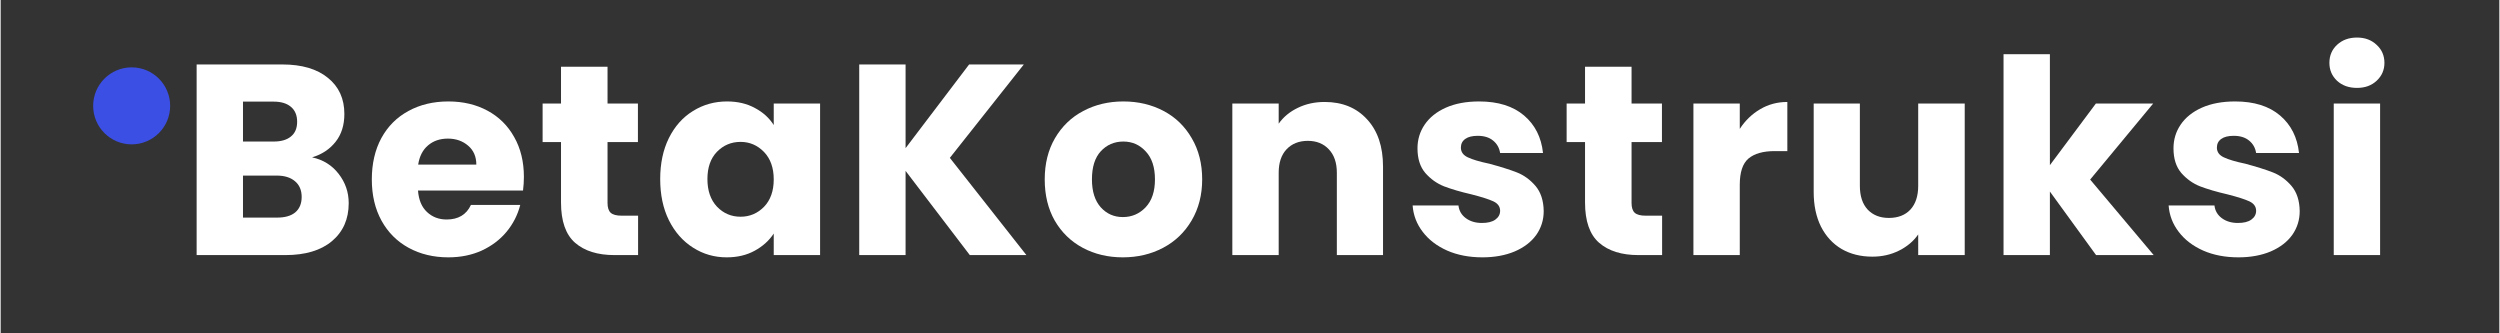
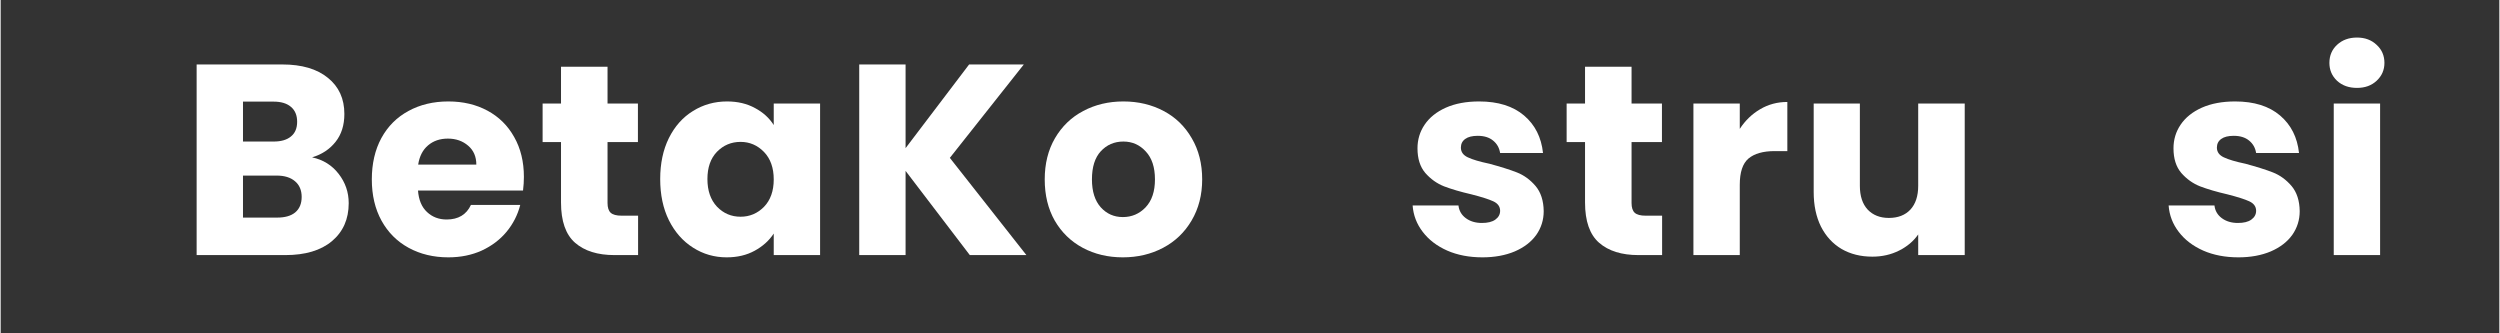
<svg xmlns="http://www.w3.org/2000/svg" width="300" viewBox="0 0 224.88 30" height="40" preserveAspectRatio="xMidYMid meet">
  <rect x="0" y="0" width="224.88" height="30" fill="#333333" stroke="none" />
  <defs>
    <g />
    <clipPath id="6af49bb90a">
-       <path d="M 8.324 6.062 L 15.254 6.062 L 15.254 12.992 L 8.324 12.992 Z M 8.324 6.062 " clip-rule="nonzero" />
-     </clipPath>
+       </clipPath>
    <clipPath id="623cf2fae1">
      <path d="M 11.789 6.062 C 9.875 6.062 8.324 7.613 8.324 9.527 C 8.324 11.441 9.875 12.992 11.789 12.992 C 13.703 12.992 15.254 11.441 15.254 9.527 C 15.254 7.613 13.703 6.062 11.789 6.062 Z M 11.789 6.062 " clip-rule="nonzero" />
    </clipPath>
  </defs>
  <g fill="#ffffff" fill-opacity="1">
    <g transform="translate(16.121, 22.958)">
      <g>
        <path d="M 11.906 -8.797 C 12.895 -8.586 13.691 -8.094 14.297 -7.312 C 14.898 -6.539 15.203 -5.66 15.203 -4.672 C 15.203 -3.234 14.695 -2.094 13.688 -1.25 C 12.688 -0.414 11.289 0 9.5 0 L 1.516 0 L 1.516 -17.156 L 9.234 -17.156 C 10.984 -17.156 12.348 -16.754 13.328 -15.953 C 14.316 -15.16 14.812 -14.078 14.812 -12.703 C 14.812 -11.691 14.547 -10.852 14.016 -10.188 C 13.484 -9.52 12.781 -9.055 11.906 -8.797 Z M 5.688 -10.219 L 8.438 -10.219 C 9.113 -10.219 9.633 -10.367 10 -10.672 C 10.375 -10.973 10.562 -11.414 10.562 -12 C 10.562 -12.582 10.375 -13.031 10 -13.344 C 9.633 -13.656 9.113 -13.812 8.438 -13.812 L 5.688 -13.812 Z M 8.766 -3.375 C 9.473 -3.375 10.016 -3.531 10.391 -3.844 C 10.773 -4.164 10.969 -4.629 10.969 -5.234 C 10.969 -5.836 10.77 -6.305 10.375 -6.641 C 9.977 -6.984 9.426 -7.156 8.719 -7.156 L 5.688 -7.156 L 5.688 -3.375 Z M 8.766 -3.375 " />
      </g>
    </g>
  </g>
  <g fill="#ffffff" fill-opacity="1">
    <g transform="translate(32.716, 22.958)">
      <g>
        <path d="M 14.375 -7.031 C 14.375 -6.645 14.348 -6.238 14.297 -5.812 L 4.844 -5.812 C 4.906 -4.969 5.176 -4.32 5.656 -3.875 C 6.133 -3.426 6.723 -3.203 7.422 -3.203 C 8.473 -3.203 9.203 -3.641 9.609 -4.516 L 14.047 -4.516 C 13.816 -3.617 13.406 -2.812 12.812 -2.094 C 12.219 -1.383 11.473 -0.82 10.578 -0.406 C 9.68 0 8.68 0.203 7.578 0.203 C 6.242 0.203 5.051 -0.082 4 -0.656 C 2.957 -1.227 2.145 -2.039 1.562 -3.094 C 0.977 -4.156 0.688 -5.395 0.688 -6.812 C 0.688 -8.227 0.973 -9.469 1.547 -10.531 C 2.129 -11.594 2.941 -12.406 3.984 -12.969 C 5.023 -13.539 6.223 -13.828 7.578 -13.828 C 8.898 -13.828 10.07 -13.551 11.094 -13 C 12.125 -12.445 12.926 -11.656 13.5 -10.625 C 14.082 -9.602 14.375 -8.406 14.375 -7.031 Z M 10.094 -8.141 C 10.094 -8.859 9.848 -9.426 9.359 -9.844 C 8.867 -10.27 8.258 -10.484 7.531 -10.484 C 6.82 -10.484 6.227 -10.281 5.75 -9.875 C 5.27 -9.469 4.973 -8.891 4.859 -8.141 Z M 10.094 -8.141 " />
      </g>
    </g>
  </g>
  <g fill="#ffffff" fill-opacity="1">
    <g transform="translate(48.259, 22.958)">
      <g>
        <path d="M 9.109 -3.547 L 9.109 0 L 6.984 0 C 5.473 0 4.289 -0.367 3.438 -1.109 C 2.594 -1.848 2.172 -3.055 2.172 -4.734 L 2.172 -10.172 L 0.516 -10.172 L 0.516 -13.641 L 2.172 -13.641 L 2.172 -16.953 L 6.359 -16.953 L 6.359 -13.641 L 9.094 -13.641 L 9.094 -10.172 L 6.359 -10.172 L 6.359 -4.688 C 6.359 -4.281 6.453 -3.988 6.641 -3.812 C 6.836 -3.633 7.164 -3.547 7.625 -3.547 Z M 9.109 -3.547 " />
      </g>
    </g>
  </g>
  <g fill="#ffffff" fill-opacity="1">
    <g transform="translate(58.67, 22.958)">
      <g>
        <path d="M 0.688 -6.844 C 0.688 -8.238 0.945 -9.469 1.469 -10.531 C 2 -11.594 2.723 -12.406 3.641 -12.969 C 4.555 -13.539 5.578 -13.828 6.703 -13.828 C 7.66 -13.828 8.5 -13.629 9.219 -13.234 C 9.945 -12.848 10.508 -12.336 10.906 -11.703 L 10.906 -13.641 L 15.078 -13.641 L 15.078 0 L 10.906 0 L 10.906 -1.938 C 10.488 -1.301 9.914 -0.785 9.188 -0.391 C 8.469 0.004 7.629 0.203 6.672 0.203 C 5.566 0.203 4.555 -0.086 3.641 -0.672 C 2.723 -1.254 2 -2.078 1.469 -3.141 C 0.945 -4.203 0.688 -5.438 0.688 -6.844 Z M 10.906 -6.812 C 10.906 -7.852 10.613 -8.676 10.031 -9.281 C 9.445 -9.883 8.742 -10.188 7.922 -10.188 C 7.086 -10.188 6.379 -9.891 5.797 -9.297 C 5.223 -8.703 4.938 -7.883 4.938 -6.844 C 4.938 -5.801 5.223 -4.973 5.797 -4.359 C 6.379 -3.754 7.086 -3.453 7.922 -3.453 C 8.742 -3.453 9.445 -3.75 10.031 -4.344 C 10.613 -4.945 10.906 -5.77 10.906 -6.812 Z M 10.906 -6.812 " />
      </g>
    </g>
  </g>
  <g fill="#ffffff" fill-opacity="1">
    <g transform="translate(75.754, 22.958)">
      <g>
        <path d="M 11.469 0 L 5.688 -7.578 L 5.688 0 L 1.516 0 L 1.516 -17.156 L 5.688 -17.156 L 5.688 -9.625 L 11.406 -17.156 L 16.328 -17.156 L 9.672 -8.75 L 16.562 0 Z M 11.469 0 " />
      </g>
    </g>
  </g>
  <g fill="#ffffff" fill-opacity="1">
    <g transform="translate(93.277, 22.958)">
      <g>
        <path d="M 7.719 0.203 C 6.383 0.203 5.18 -0.082 4.109 -0.656 C 3.047 -1.227 2.207 -2.039 1.594 -3.094 C 0.988 -4.156 0.688 -5.395 0.688 -6.812 C 0.688 -8.219 0.992 -9.453 1.609 -10.516 C 2.234 -11.586 3.082 -12.406 4.156 -12.969 C 5.227 -13.539 6.43 -13.828 7.766 -13.828 C 9.109 -13.828 10.316 -13.539 11.391 -12.969 C 12.461 -12.406 13.305 -11.586 13.922 -10.516 C 14.547 -9.453 14.859 -8.219 14.859 -6.812 C 14.859 -5.414 14.539 -4.18 13.906 -3.109 C 13.281 -2.047 12.426 -1.227 11.344 -0.656 C 10.258 -0.082 9.051 0.203 7.719 0.203 Z M 7.719 -3.422 C 8.52 -3.422 9.203 -3.711 9.766 -4.297 C 10.328 -4.891 10.609 -5.727 10.609 -6.812 C 10.609 -7.906 10.332 -8.742 9.781 -9.328 C 9.238 -9.922 8.566 -10.219 7.766 -10.219 C 6.953 -10.219 6.273 -9.926 5.734 -9.344 C 5.203 -8.77 4.938 -7.926 4.938 -6.812 C 4.938 -5.727 5.203 -4.891 5.734 -4.297 C 6.266 -3.711 6.926 -3.422 7.719 -3.422 Z M 7.719 -3.422 " />
      </g>
    </g>
  </g>
  <g fill="#ffffff" fill-opacity="1">
    <g transform="translate(109.334, 22.958)">
      <g>
-         <path d="M 9.828 -13.781 C 11.422 -13.781 12.691 -13.258 13.641 -12.219 C 14.598 -11.188 15.078 -9.77 15.078 -7.969 L 15.078 0 L 10.922 0 L 10.922 -7.406 C 10.922 -8.312 10.68 -9.016 10.203 -9.516 C 9.734 -10.023 9.102 -10.281 8.312 -10.281 C 7.508 -10.281 6.867 -10.023 6.391 -9.516 C 5.922 -9.016 5.688 -8.312 5.688 -7.406 L 5.688 0 L 1.516 0 L 1.516 -13.641 L 5.688 -13.641 L 5.688 -11.828 C 6.113 -12.43 6.688 -12.906 7.406 -13.25 C 8.125 -13.602 8.93 -13.781 9.828 -13.781 Z M 9.828 -13.781 " />
-       </g>
+         </g>
    </g>
  </g>
  <g fill="#ffffff" fill-opacity="1">
    <g transform="translate(126.295, 22.958)">
      <g>
        <path d="M 7.062 0.203 C 5.875 0.203 4.816 0 3.891 -0.406 C 2.961 -0.82 2.227 -1.383 1.688 -2.094 C 1.145 -2.801 0.844 -3.594 0.781 -4.469 L 4.906 -4.469 C 4.957 -4 5.176 -3.617 5.562 -3.328 C 5.957 -3.035 6.441 -2.891 7.016 -2.891 C 7.535 -2.891 7.938 -2.988 8.219 -3.188 C 8.508 -3.395 8.656 -3.66 8.656 -3.984 C 8.656 -4.367 8.445 -4.656 8.031 -4.844 C 7.625 -5.031 6.969 -5.238 6.062 -5.469 C 5.082 -5.695 4.266 -5.938 3.609 -6.188 C 2.961 -6.445 2.398 -6.848 1.922 -7.391 C 1.453 -7.941 1.219 -8.68 1.219 -9.609 C 1.219 -10.391 1.43 -11.098 1.859 -11.734 C 2.297 -12.379 2.93 -12.891 3.766 -13.266 C 4.609 -13.641 5.609 -13.828 6.766 -13.828 C 8.473 -13.828 9.82 -13.406 10.812 -12.562 C 11.801 -11.719 12.367 -10.594 12.516 -9.188 L 8.656 -9.188 C 8.582 -9.656 8.367 -10.031 8.016 -10.312 C 7.672 -10.594 7.211 -10.734 6.641 -10.734 C 6.148 -10.734 5.773 -10.641 5.516 -10.453 C 5.254 -10.266 5.125 -10.004 5.125 -9.672 C 5.125 -9.285 5.332 -8.992 5.75 -8.797 C 6.164 -8.598 6.816 -8.406 7.703 -8.219 C 8.711 -7.945 9.535 -7.688 10.172 -7.438 C 10.805 -7.188 11.363 -6.781 11.844 -6.219 C 12.32 -5.656 12.566 -4.898 12.578 -3.953 C 12.578 -3.16 12.352 -2.445 11.906 -1.812 C 11.457 -1.188 10.812 -0.691 9.969 -0.328 C 9.133 0.023 8.164 0.203 7.062 0.203 Z M 7.062 0.203 " />
      </g>
    </g>
  </g>
  <g fill="#ffffff" fill-opacity="1">
    <g transform="translate(140.421, 22.958)">
      <g>
        <path d="M 9.109 -3.547 L 9.109 0 L 6.984 0 C 5.473 0 4.289 -0.367 3.438 -1.109 C 2.594 -1.848 2.172 -3.055 2.172 -4.734 L 2.172 -10.172 L 0.516 -10.172 L 0.516 -13.641 L 2.172 -13.641 L 2.172 -16.953 L 6.359 -16.953 L 6.359 -13.641 L 9.094 -13.641 L 9.094 -10.172 L 6.359 -10.172 L 6.359 -4.688 C 6.359 -4.281 6.453 -3.988 6.641 -3.812 C 6.836 -3.633 7.164 -3.547 7.625 -3.547 Z M 9.109 -3.547 " />
      </g>
    </g>
  </g>
  <g fill="#ffffff" fill-opacity="1">
    <g transform="translate(150.832, 22.958)">
      <g>
        <path d="M 5.688 -11.359 C 6.176 -12.109 6.785 -12.695 7.516 -13.125 C 8.254 -13.562 9.07 -13.781 9.969 -13.781 L 9.969 -9.359 L 8.828 -9.359 C 7.785 -9.359 7 -9.133 6.469 -8.688 C 5.945 -8.238 5.688 -7.453 5.688 -6.328 L 5.688 0 L 1.516 0 L 1.516 -13.641 L 5.688 -13.641 Z M 5.688 -11.359 " />
      </g>
    </g>
  </g>
  <g fill="#ffffff" fill-opacity="1">
    <g transform="translate(161.781, 22.958)">
      <g>
        <path d="M 14.984 -13.641 L 14.984 0 L 10.797 0 L 10.797 -1.859 C 10.379 -1.254 9.805 -0.77 9.078 -0.406 C 8.348 -0.039 7.547 0.141 6.672 0.141 C 5.629 0.141 4.707 -0.086 3.906 -0.547 C 3.113 -1.016 2.492 -1.688 2.047 -2.562 C 1.609 -3.445 1.391 -4.484 1.391 -5.672 L 1.391 -13.641 L 5.547 -13.641 L 5.547 -6.234 C 5.547 -5.316 5.781 -4.602 6.25 -4.094 C 6.727 -3.594 7.363 -3.344 8.156 -3.344 C 8.977 -3.344 9.625 -3.594 10.094 -4.094 C 10.562 -4.602 10.797 -5.316 10.797 -6.234 L 10.797 -13.641 Z M 14.984 -13.641 " />
      </g>
    </g>
  </g>
  <g fill="#ffffff" fill-opacity="1">
    <g transform="translate(178.742, 22.958)">
      <g>
-         <path d="M 9.844 0 L 5.688 -5.719 L 5.688 0 L 1.516 0 L 1.516 -18.078 L 5.688 -18.078 L 5.688 -8.094 L 9.828 -13.641 L 14.984 -13.641 L 9.312 -6.797 L 15.031 0 Z M 9.844 0 " />
-       </g>
+         </g>
    </g>
  </g>
  <g fill="#ffffff" fill-opacity="1">
    <g transform="translate(194.335, 22.958)">
      <g>
        <path d="M 7.062 0.203 C 5.875 0.203 4.816 0 3.891 -0.406 C 2.961 -0.82 2.227 -1.383 1.688 -2.094 C 1.145 -2.801 0.844 -3.594 0.781 -4.469 L 4.906 -4.469 C 4.957 -4 5.176 -3.617 5.562 -3.328 C 5.957 -3.035 6.441 -2.891 7.016 -2.891 C 7.535 -2.891 7.938 -2.988 8.219 -3.188 C 8.508 -3.395 8.656 -3.66 8.656 -3.984 C 8.656 -4.367 8.445 -4.656 8.031 -4.844 C 7.625 -5.031 6.969 -5.238 6.062 -5.469 C 5.082 -5.695 4.266 -5.938 3.609 -6.188 C 2.961 -6.445 2.398 -6.848 1.922 -7.391 C 1.453 -7.941 1.219 -8.68 1.219 -9.609 C 1.219 -10.391 1.43 -11.098 1.859 -11.734 C 2.297 -12.379 2.93 -12.891 3.766 -13.266 C 4.609 -13.641 5.609 -13.828 6.766 -13.828 C 8.473 -13.828 9.82 -13.406 10.812 -12.562 C 11.801 -11.719 12.367 -10.594 12.516 -9.188 L 8.656 -9.188 C 8.582 -9.656 8.367 -10.031 8.016 -10.312 C 7.672 -10.594 7.211 -10.734 6.641 -10.734 C 6.148 -10.734 5.773 -10.641 5.516 -10.453 C 5.254 -10.266 5.125 -10.004 5.125 -9.672 C 5.125 -9.285 5.332 -8.992 5.75 -8.797 C 6.164 -8.598 6.816 -8.406 7.703 -8.219 C 8.711 -7.945 9.535 -7.688 10.172 -7.438 C 10.805 -7.188 11.363 -6.781 11.844 -6.219 C 12.32 -5.656 12.566 -4.898 12.578 -3.953 C 12.578 -3.16 12.352 -2.445 11.906 -1.812 C 11.457 -1.188 10.812 -0.691 9.969 -0.328 C 9.133 0.023 8.164 0.203 7.062 0.203 Z M 7.062 0.203 " />
      </g>
    </g>
  </g>
  <g fill="#ffffff" fill-opacity="1">
    <g transform="translate(208.461, 22.958)">
      <g>
        <path d="M 3.609 -15.047 C 2.879 -15.047 2.281 -15.258 1.812 -15.688 C 1.352 -16.125 1.125 -16.66 1.125 -17.297 C 1.125 -17.953 1.352 -18.492 1.812 -18.922 C 2.281 -19.359 2.879 -19.578 3.609 -19.578 C 4.328 -19.578 4.914 -19.359 5.375 -18.922 C 5.844 -18.492 6.078 -17.953 6.078 -17.297 C 6.078 -16.66 5.844 -16.125 5.375 -15.688 C 4.914 -15.258 4.328 -15.047 3.609 -15.047 Z M 5.688 -13.641 L 5.688 0 L 1.516 0 L 1.516 -13.641 Z M 5.688 -13.641 " />
      </g>
    </g>
  </g>
  <g clip-path="url(#6af49bb90a)">
    <g clip-path="url(#623cf2fae1)">
      <path fill="#3b4fe4" d="M 8.324 6.062 L 15.254 6.062 L 15.254 12.992 L 8.324 12.992 Z M 8.324 6.062 " fill-opacity="1" fill-rule="nonzero" />
    </g>
  </g>
</svg>